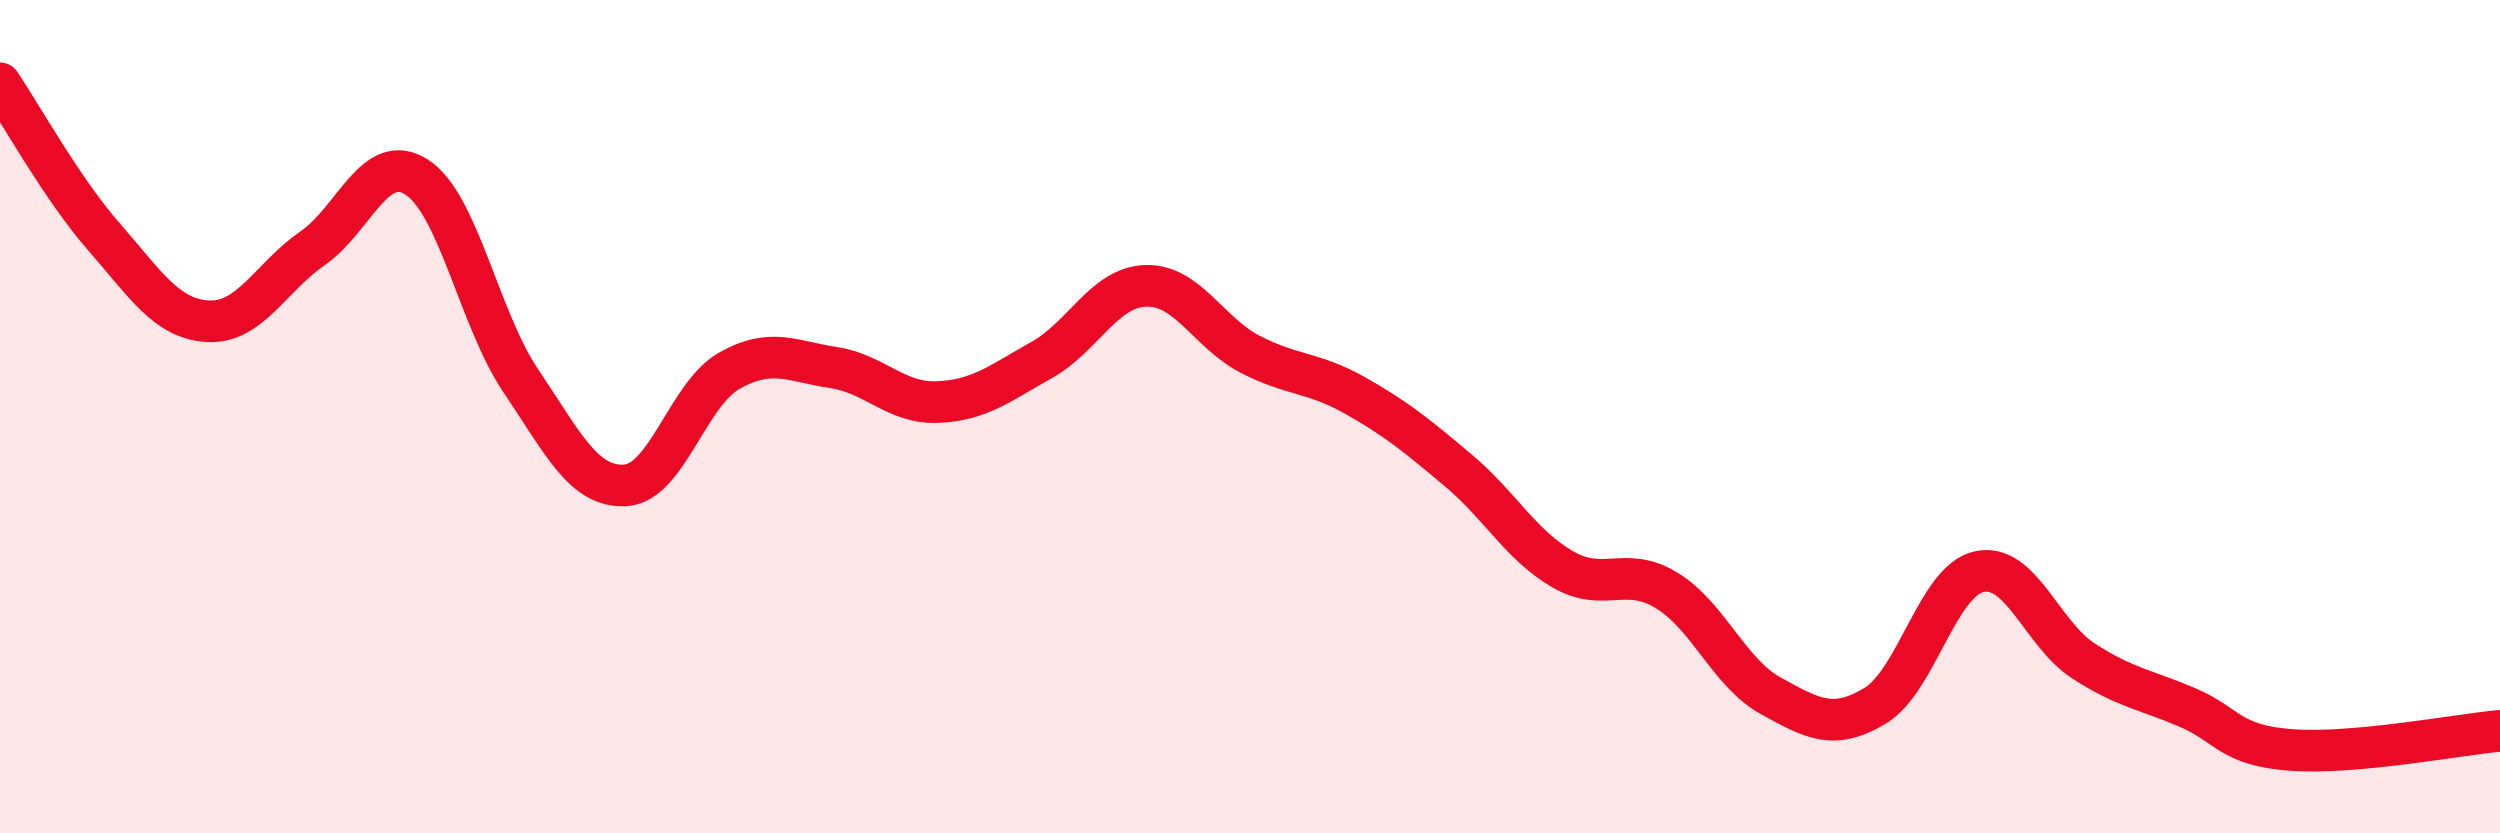
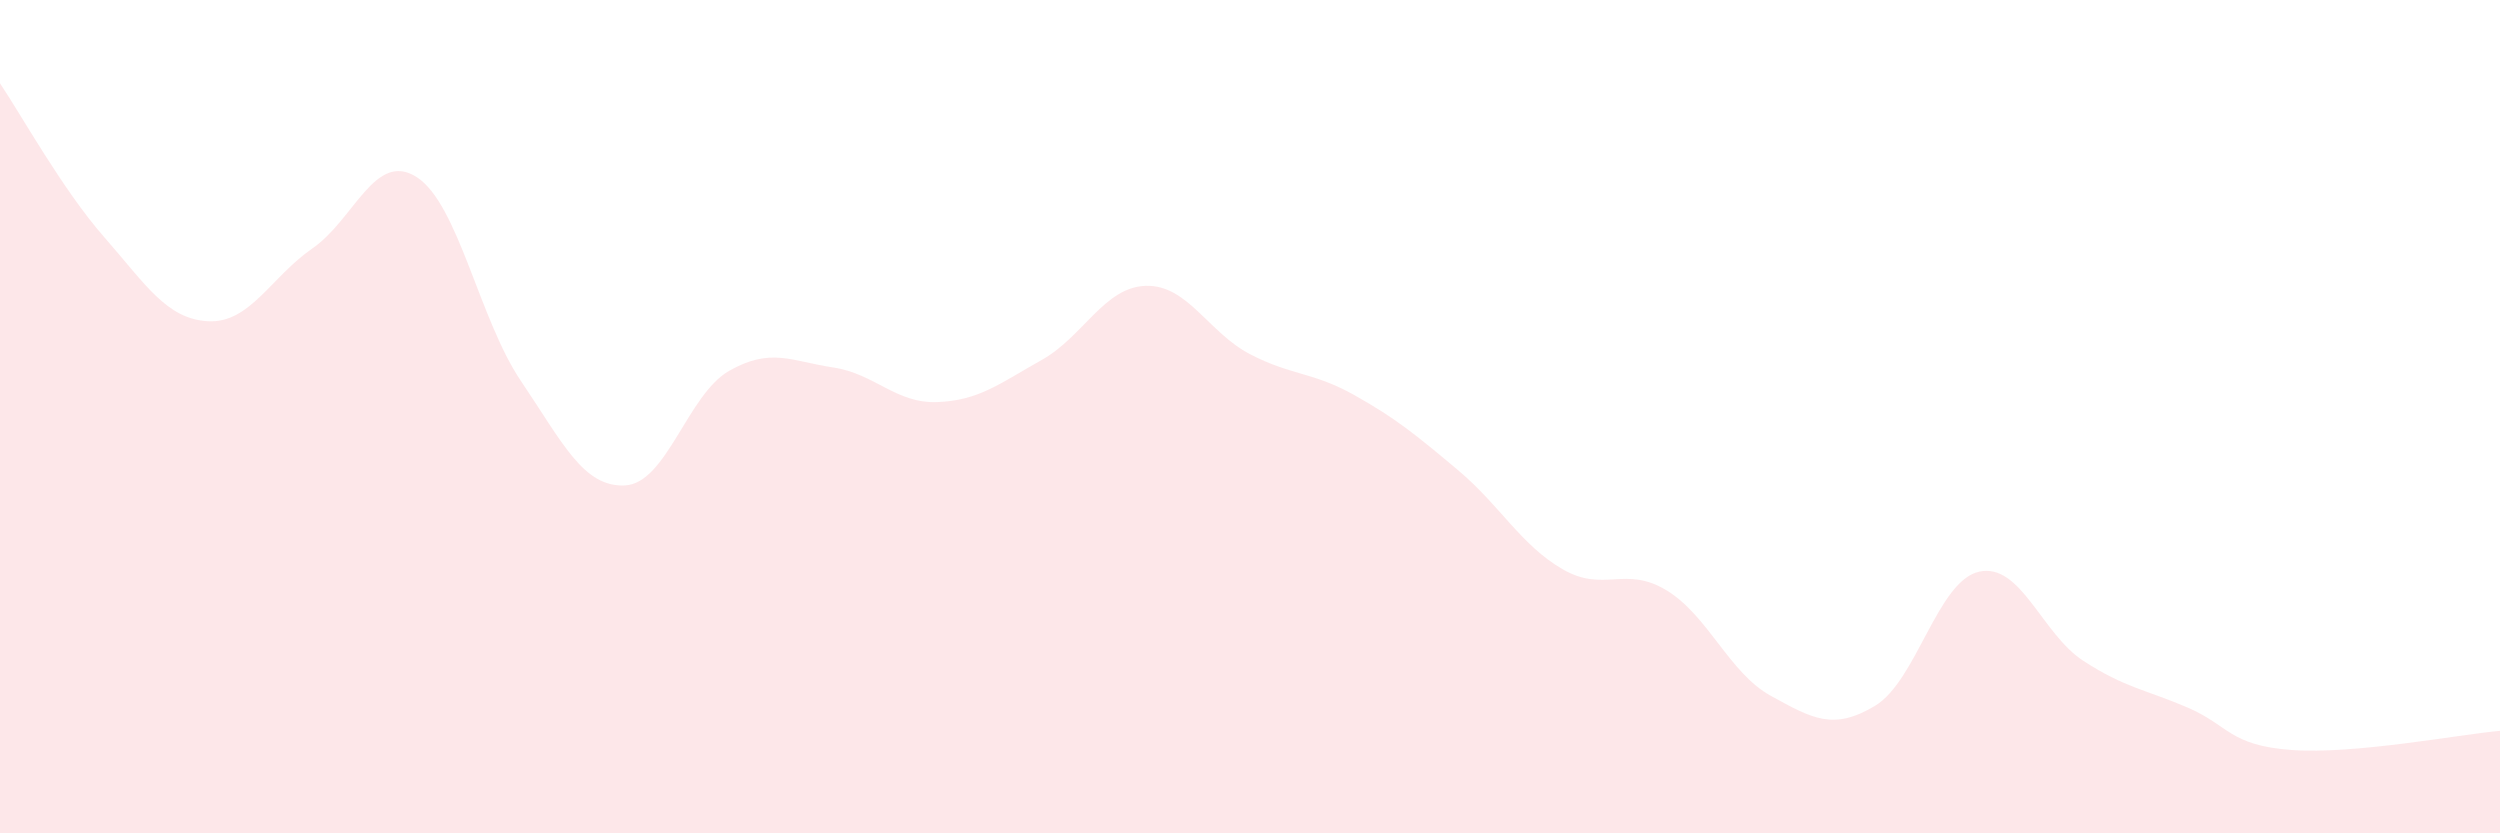
<svg xmlns="http://www.w3.org/2000/svg" width="60" height="20" viewBox="0 0 60 20">
  <path d="M 0,2 C 0.5,2.74 1.5,4.55 2.5,5.69 C 3.5,6.83 4,7.66 5,7.71 C 6,7.76 6.5,6.65 7.5,5.96 C 8.5,5.27 9,3.61 10,4.25 C 11,4.89 11.5,7.66 12.5,9.14 C 13.5,10.62 14,11.7 15,11.65 C 16,11.6 16.5,9.47 17.5,8.9 C 18.5,8.33 19,8.67 20,8.82 C 21,8.97 21.5,9.69 22.5,9.65 C 23.5,9.61 24,9.2 25,8.64 C 26,8.08 26.5,6.89 27.5,6.86 C 28.5,6.83 29,7.98 30,8.5 C 31,9.02 31.5,8.92 32.5,9.48 C 33.5,10.04 34,10.45 35,11.29 C 36,12.13 36.5,13.08 37.5,13.66 C 38.5,14.24 39,13.56 40,14.17 C 41,14.78 41.5,16.15 42.5,16.7 C 43.5,17.25 44,17.54 45,16.94 C 46,16.34 46.5,13.94 47.5,13.72 C 48.5,13.5 49,15.21 50,15.86 C 51,16.51 51.5,16.55 52.5,16.98 C 53.5,17.41 53.5,17.89 55,18 C 56.5,18.11 59,17.63 60,17.54L60 20L0 20Z" fill="#EB0A25" opacity="0.1" stroke-linecap="round" stroke-linejoin="round" />
-   <path d="M 0,2 C 0.5,2.74 1.5,4.55 2.5,5.69 C 3.5,6.83 4,7.66 5,7.71 C 6,7.76 6.5,6.65 7.5,5.96 C 8.5,5.27 9,3.61 10,4.25 C 11,4.89 11.5,7.66 12.5,9.14 C 13.5,10.62 14,11.7 15,11.65 C 16,11.6 16.5,9.47 17.5,8.9 C 18.5,8.33 19,8.67 20,8.82 C 21,8.97 21.5,9.69 22.5,9.65 C 23.5,9.61 24,9.2 25,8.64 C 26,8.08 26.5,6.89 27.5,6.86 C 28.5,6.83 29,7.98 30,8.5 C 31,9.02 31.5,8.92 32.5,9.48 C 33.5,10.04 34,10.45 35,11.29 C 36,12.13 36.5,13.08 37.5,13.66 C 38.5,14.24 39,13.56 40,14.17 C 41,14.78 41.5,16.15 42.5,16.7 C 43.5,17.25 44,17.54 45,16.94 C 46,16.34 46.5,13.94 47.5,13.72 C 48.5,13.5 49,15.21 50,15.86 C 51,16.51 51.5,16.55 52.5,16.98 C 53.5,17.41 53.5,17.89 55,18 C 56.5,18.11 59,17.63 60,17.54" stroke="#EB0A25" stroke-width="1" fill="none" stroke-linecap="round" stroke-linejoin="round" />
</svg>